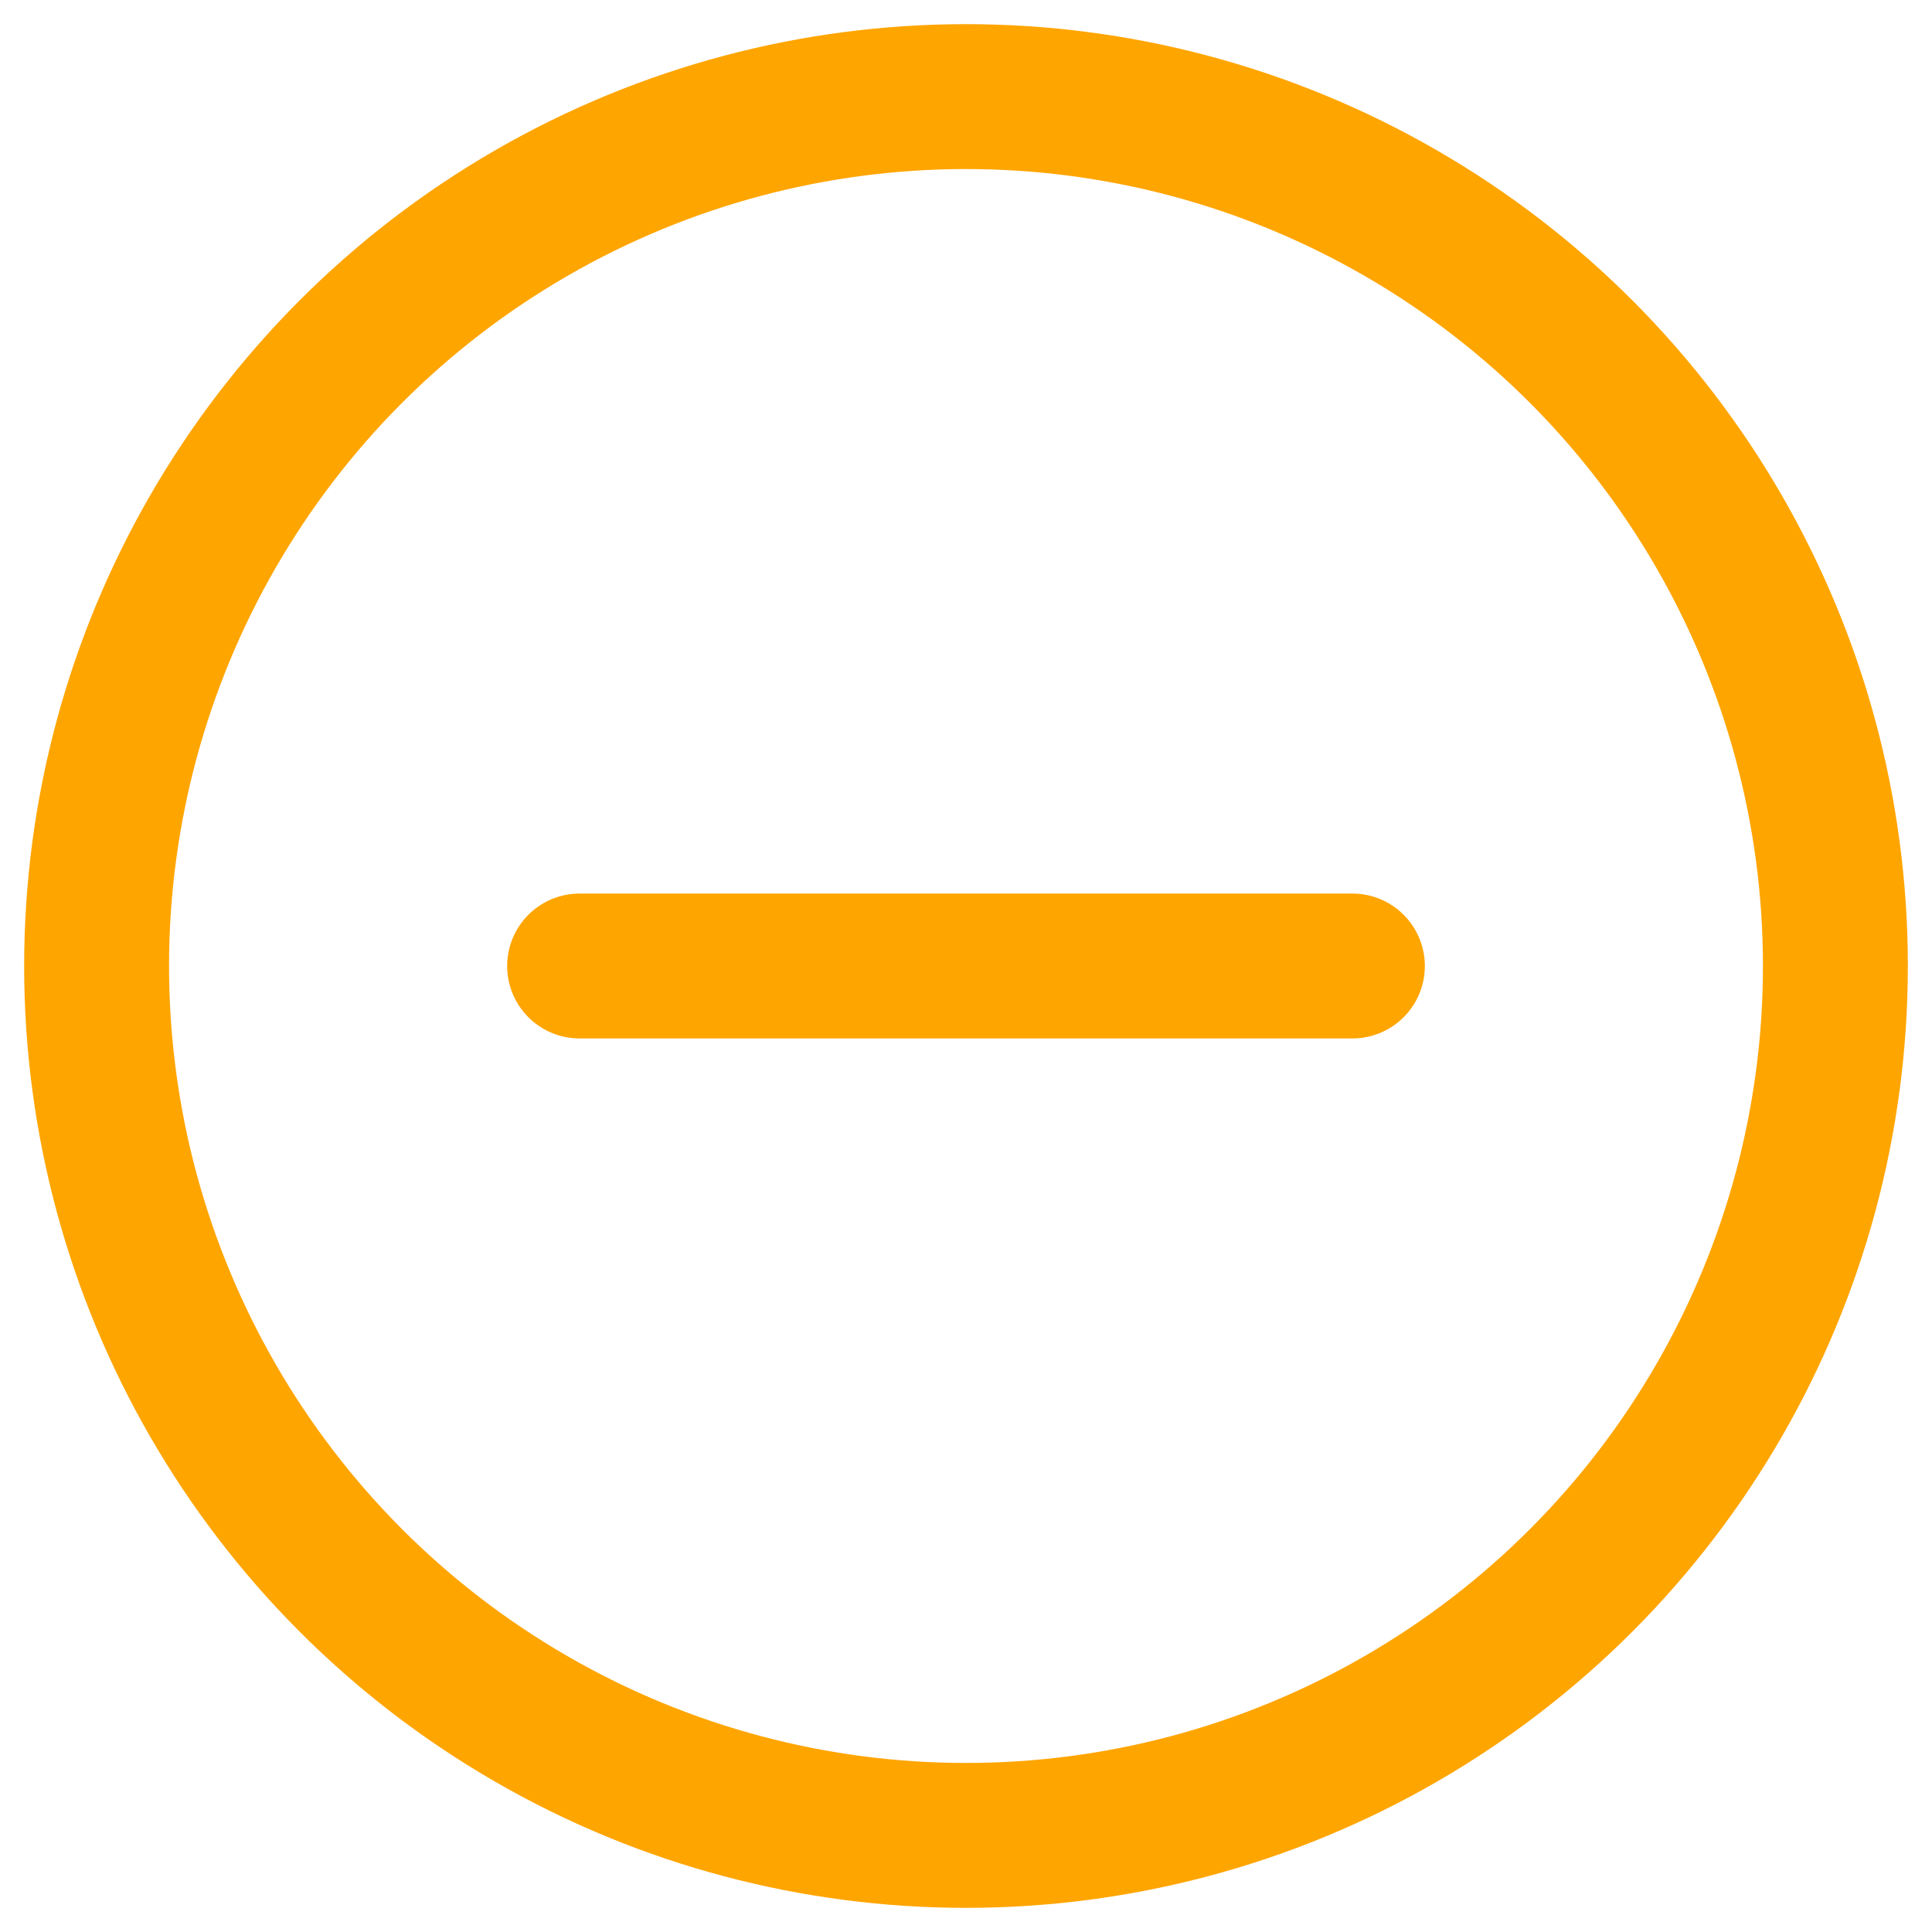
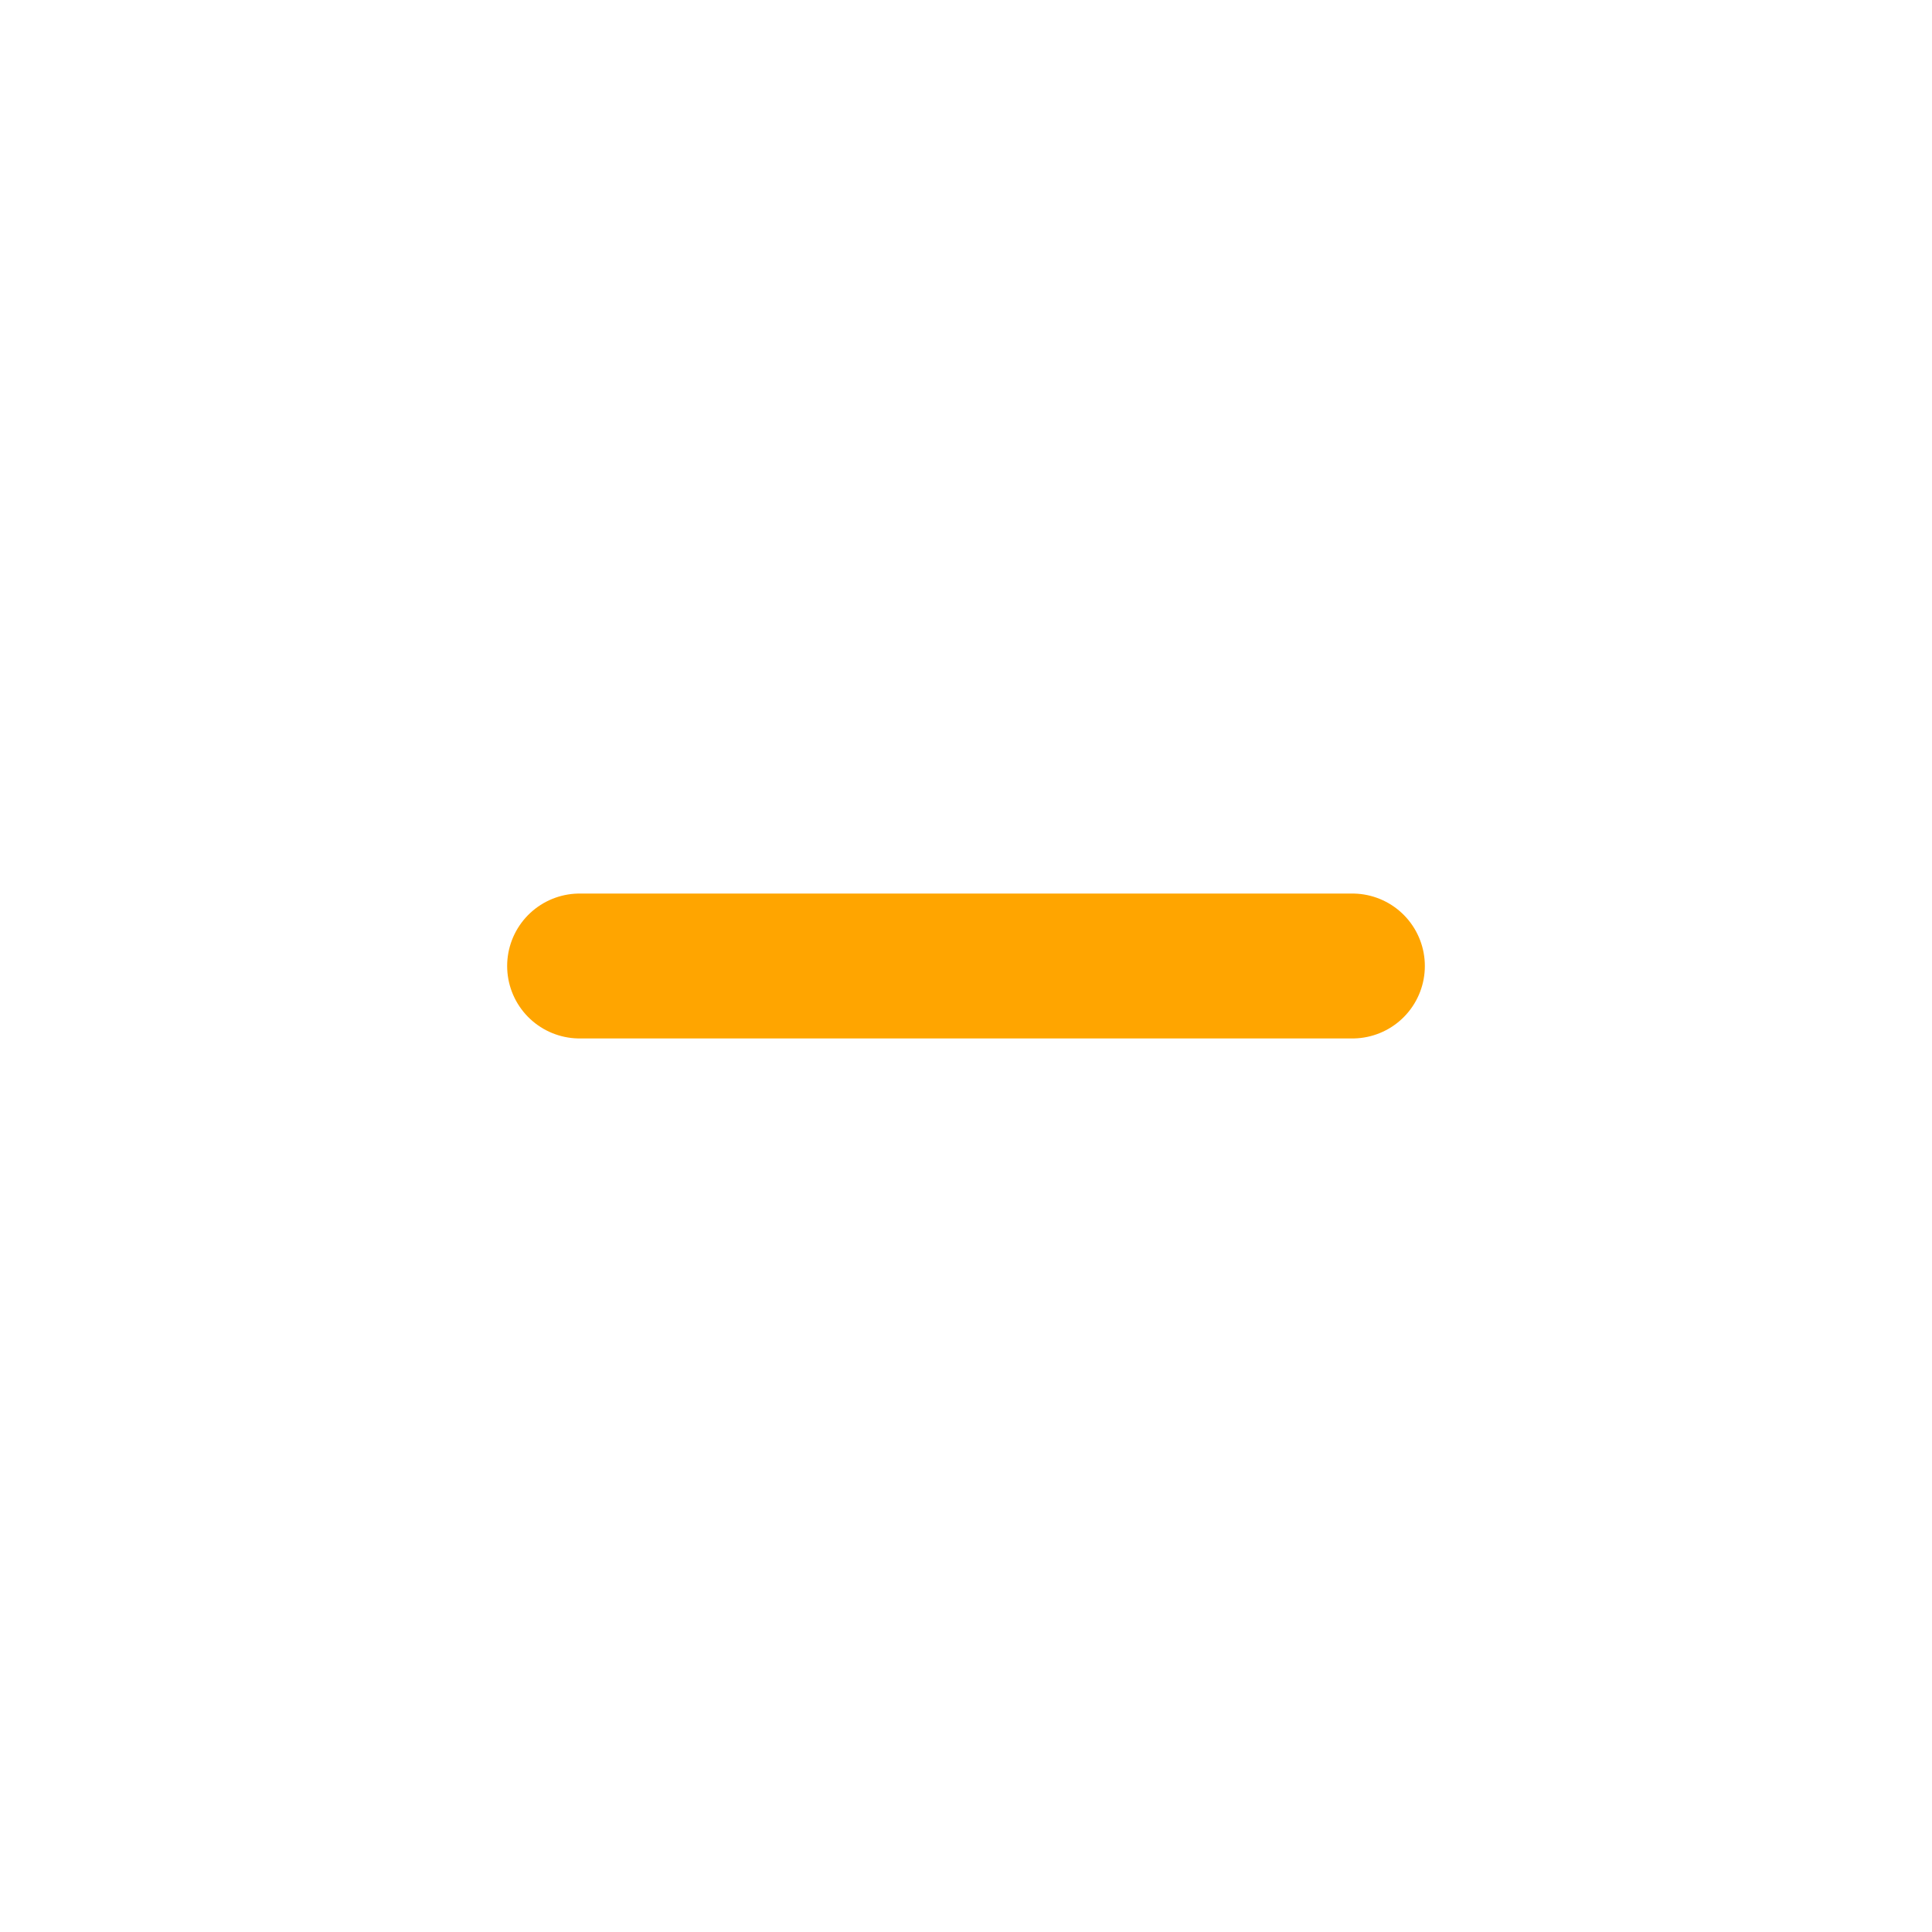
<svg xmlns="http://www.w3.org/2000/svg" width="18" height="18" viewBox="0 0 20 20" fill="none">
-   <circle cx="10" cy="10" r="9" stroke="#FFA500" stroke-width="1.5" />
  <path d="M6 10H14" stroke="#FFA500" stroke-width="1.5" stroke-linecap="round" stroke-linejoin="round" />
</svg>